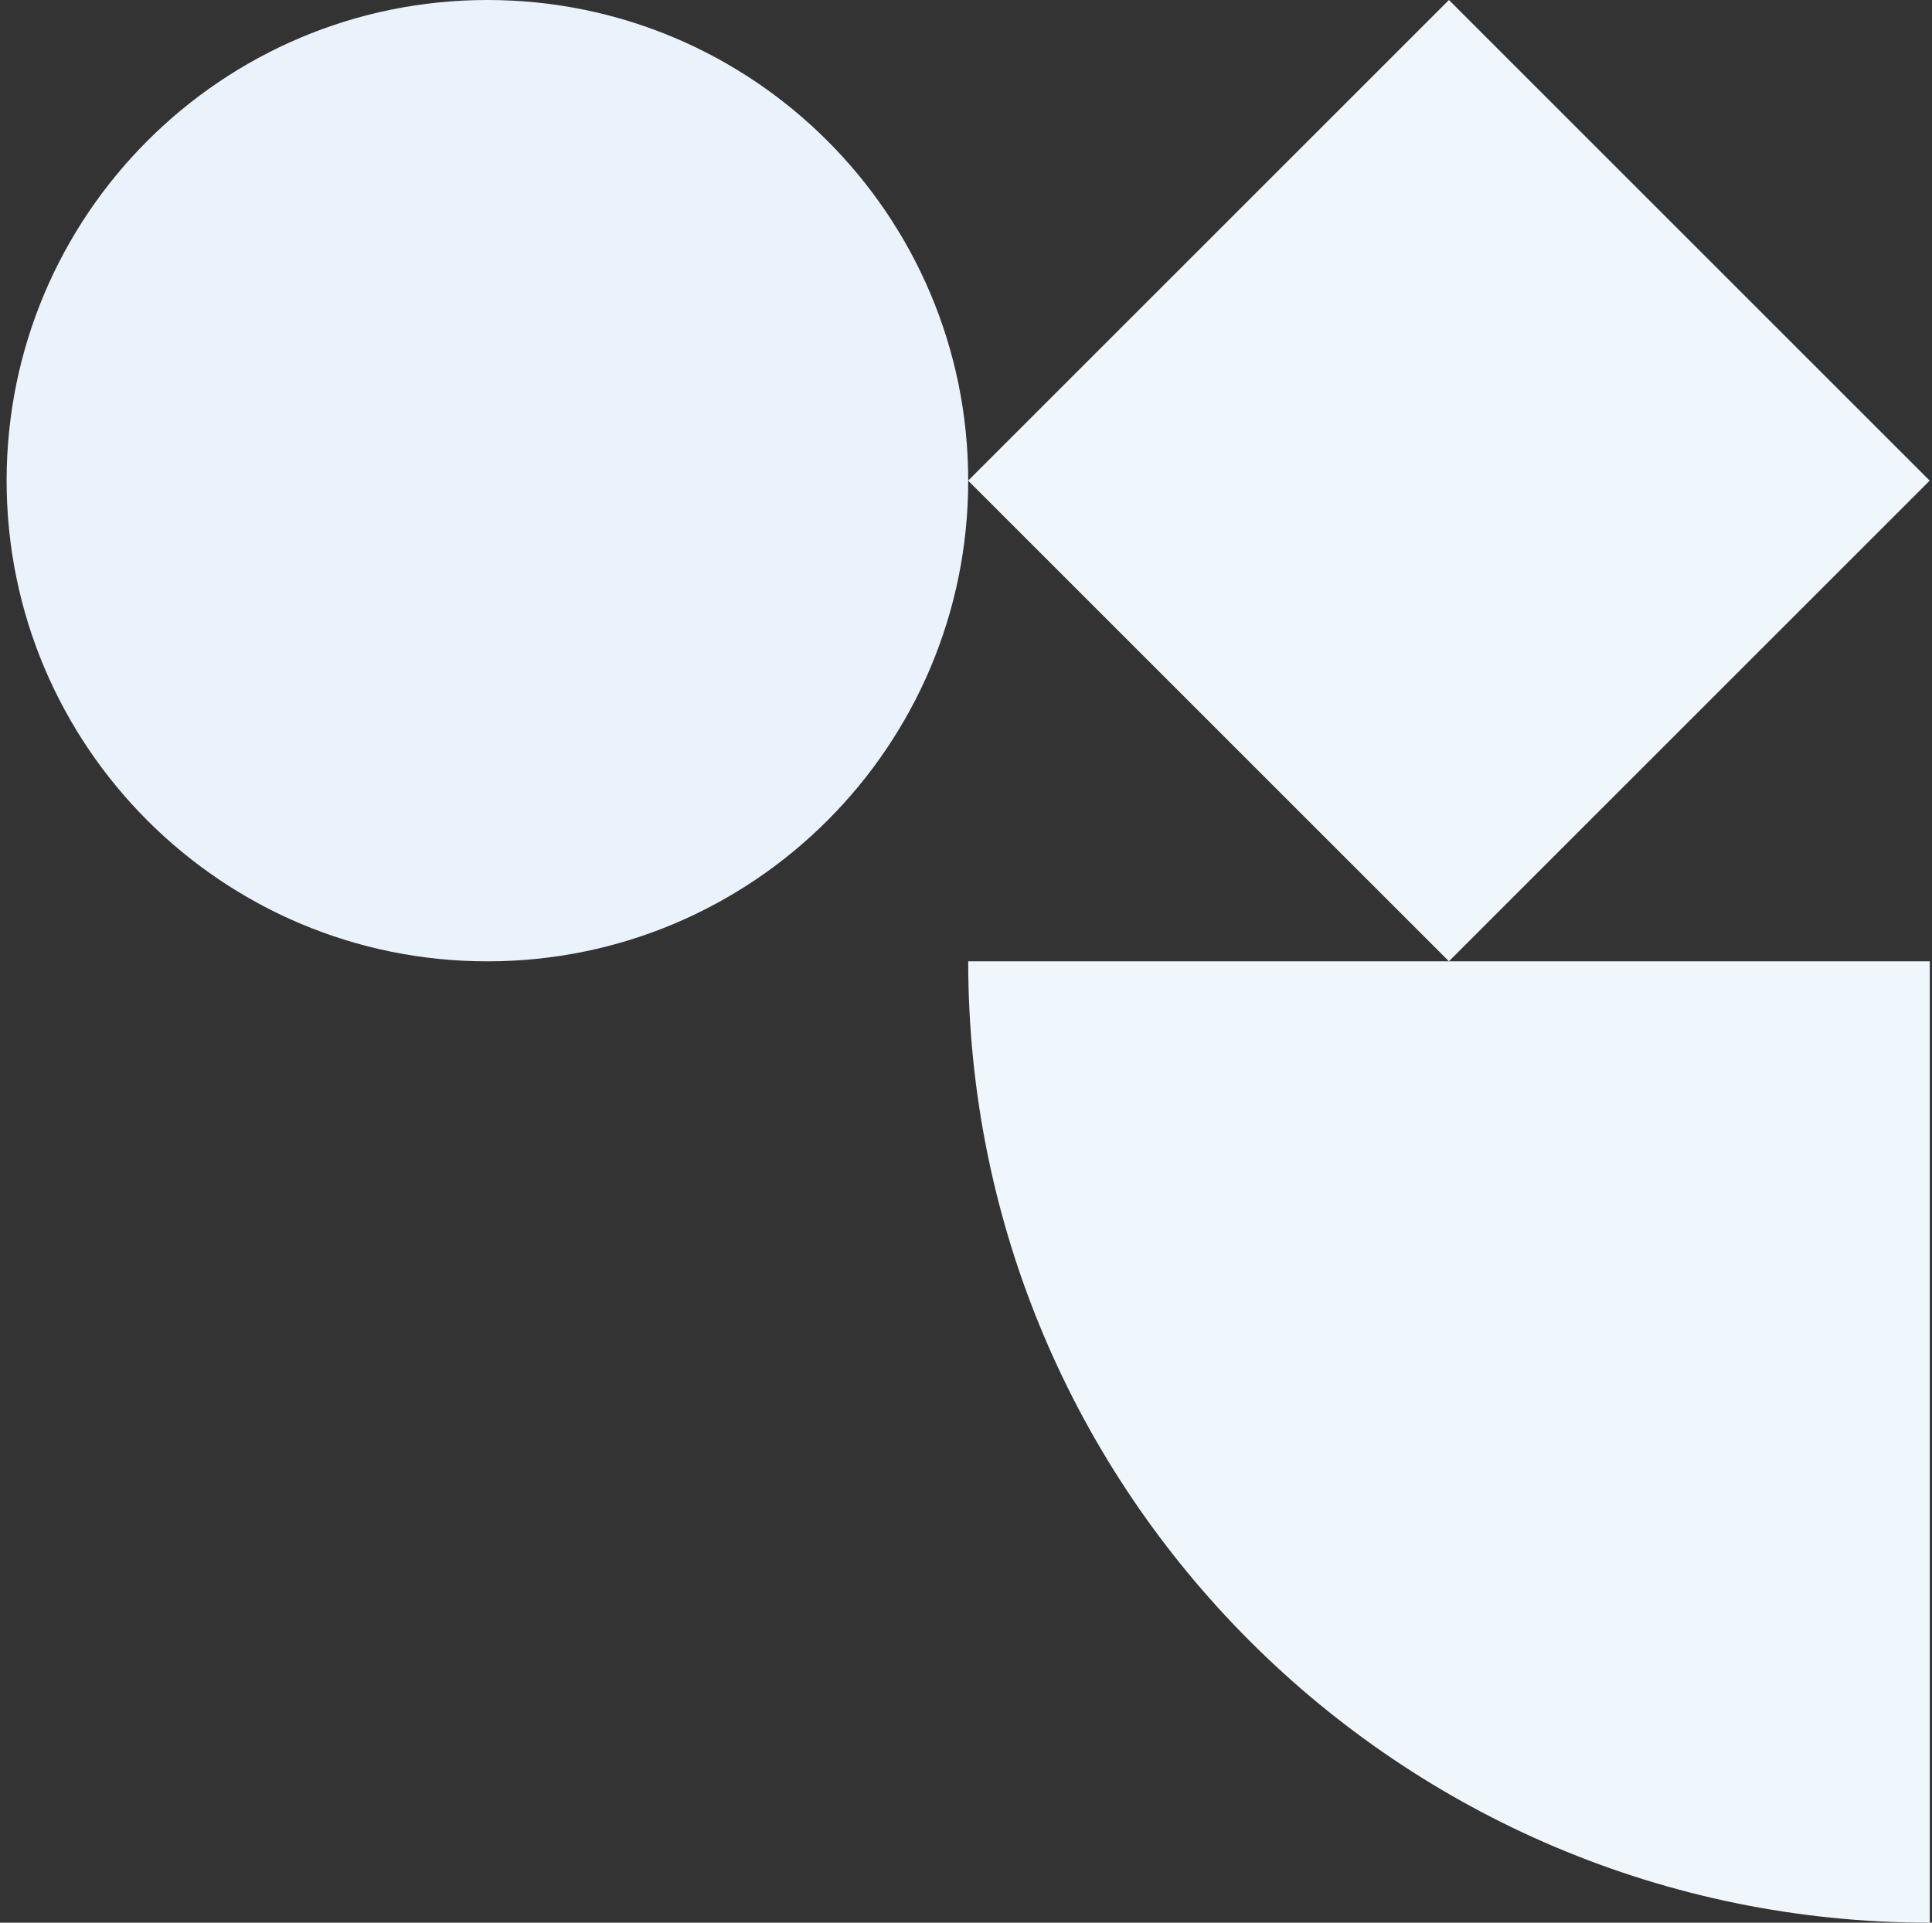
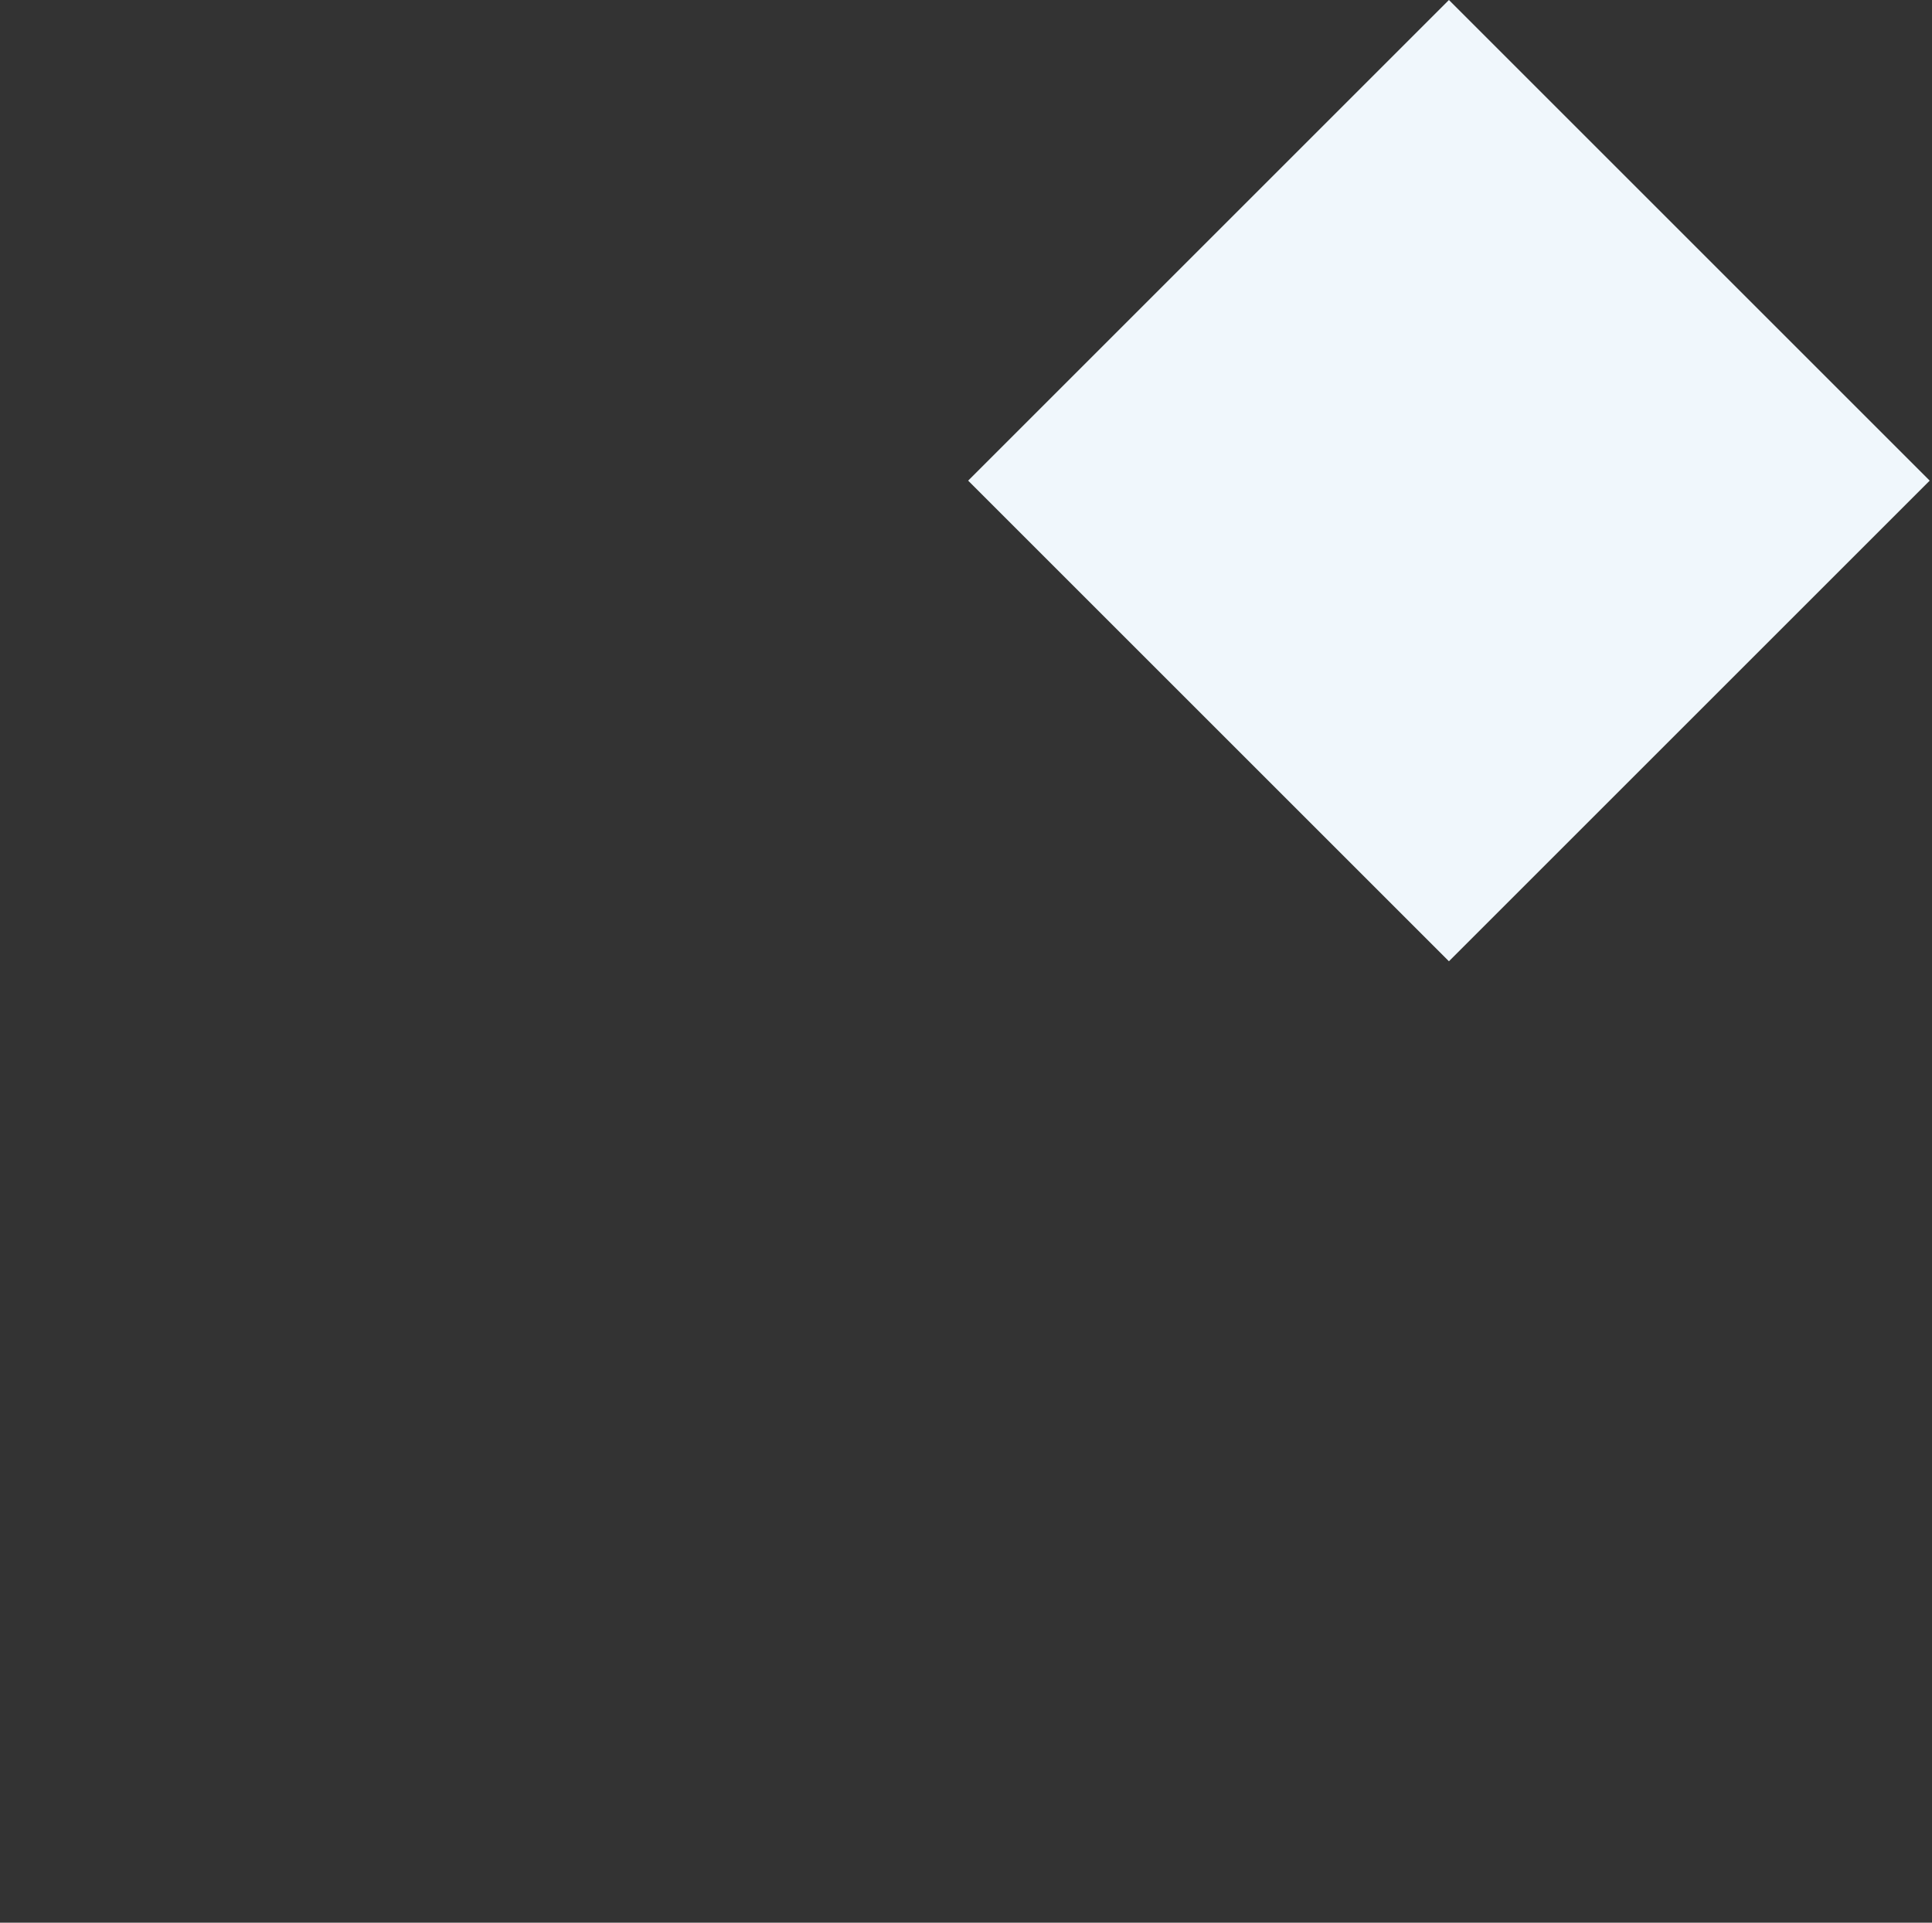
<svg xmlns="http://www.w3.org/2000/svg" width="219" height="218" viewBox="0 0 219 218" fill="none">
  <rect x="0" y="0" width="219" height="218" fill="#333333" stroke="none" />
  <path d="M164.242 -0.001L109.745 54.496L164.242 108.993L218.739 54.496L164.242 -0.001Z" fill="#F0F7FC" />
-   <path d="M218.75 218L218.75 109L109.75 109C109.75 169.2 158.55 218 218.75 218Z" fill="#F0F7FC" />
-   <path d="M109.75 54.5C109.75 24.401 85.35 -3.69796e-06 55.25 -2.38227e-06C25.151 -1.06658e-06 0.75 24.401 0.75 54.5C0.75 84.6 25.151 109 55.25 109C85.35 109 109.75 84.6 109.75 54.5Z" fill="#EAF3FB" />
</svg>